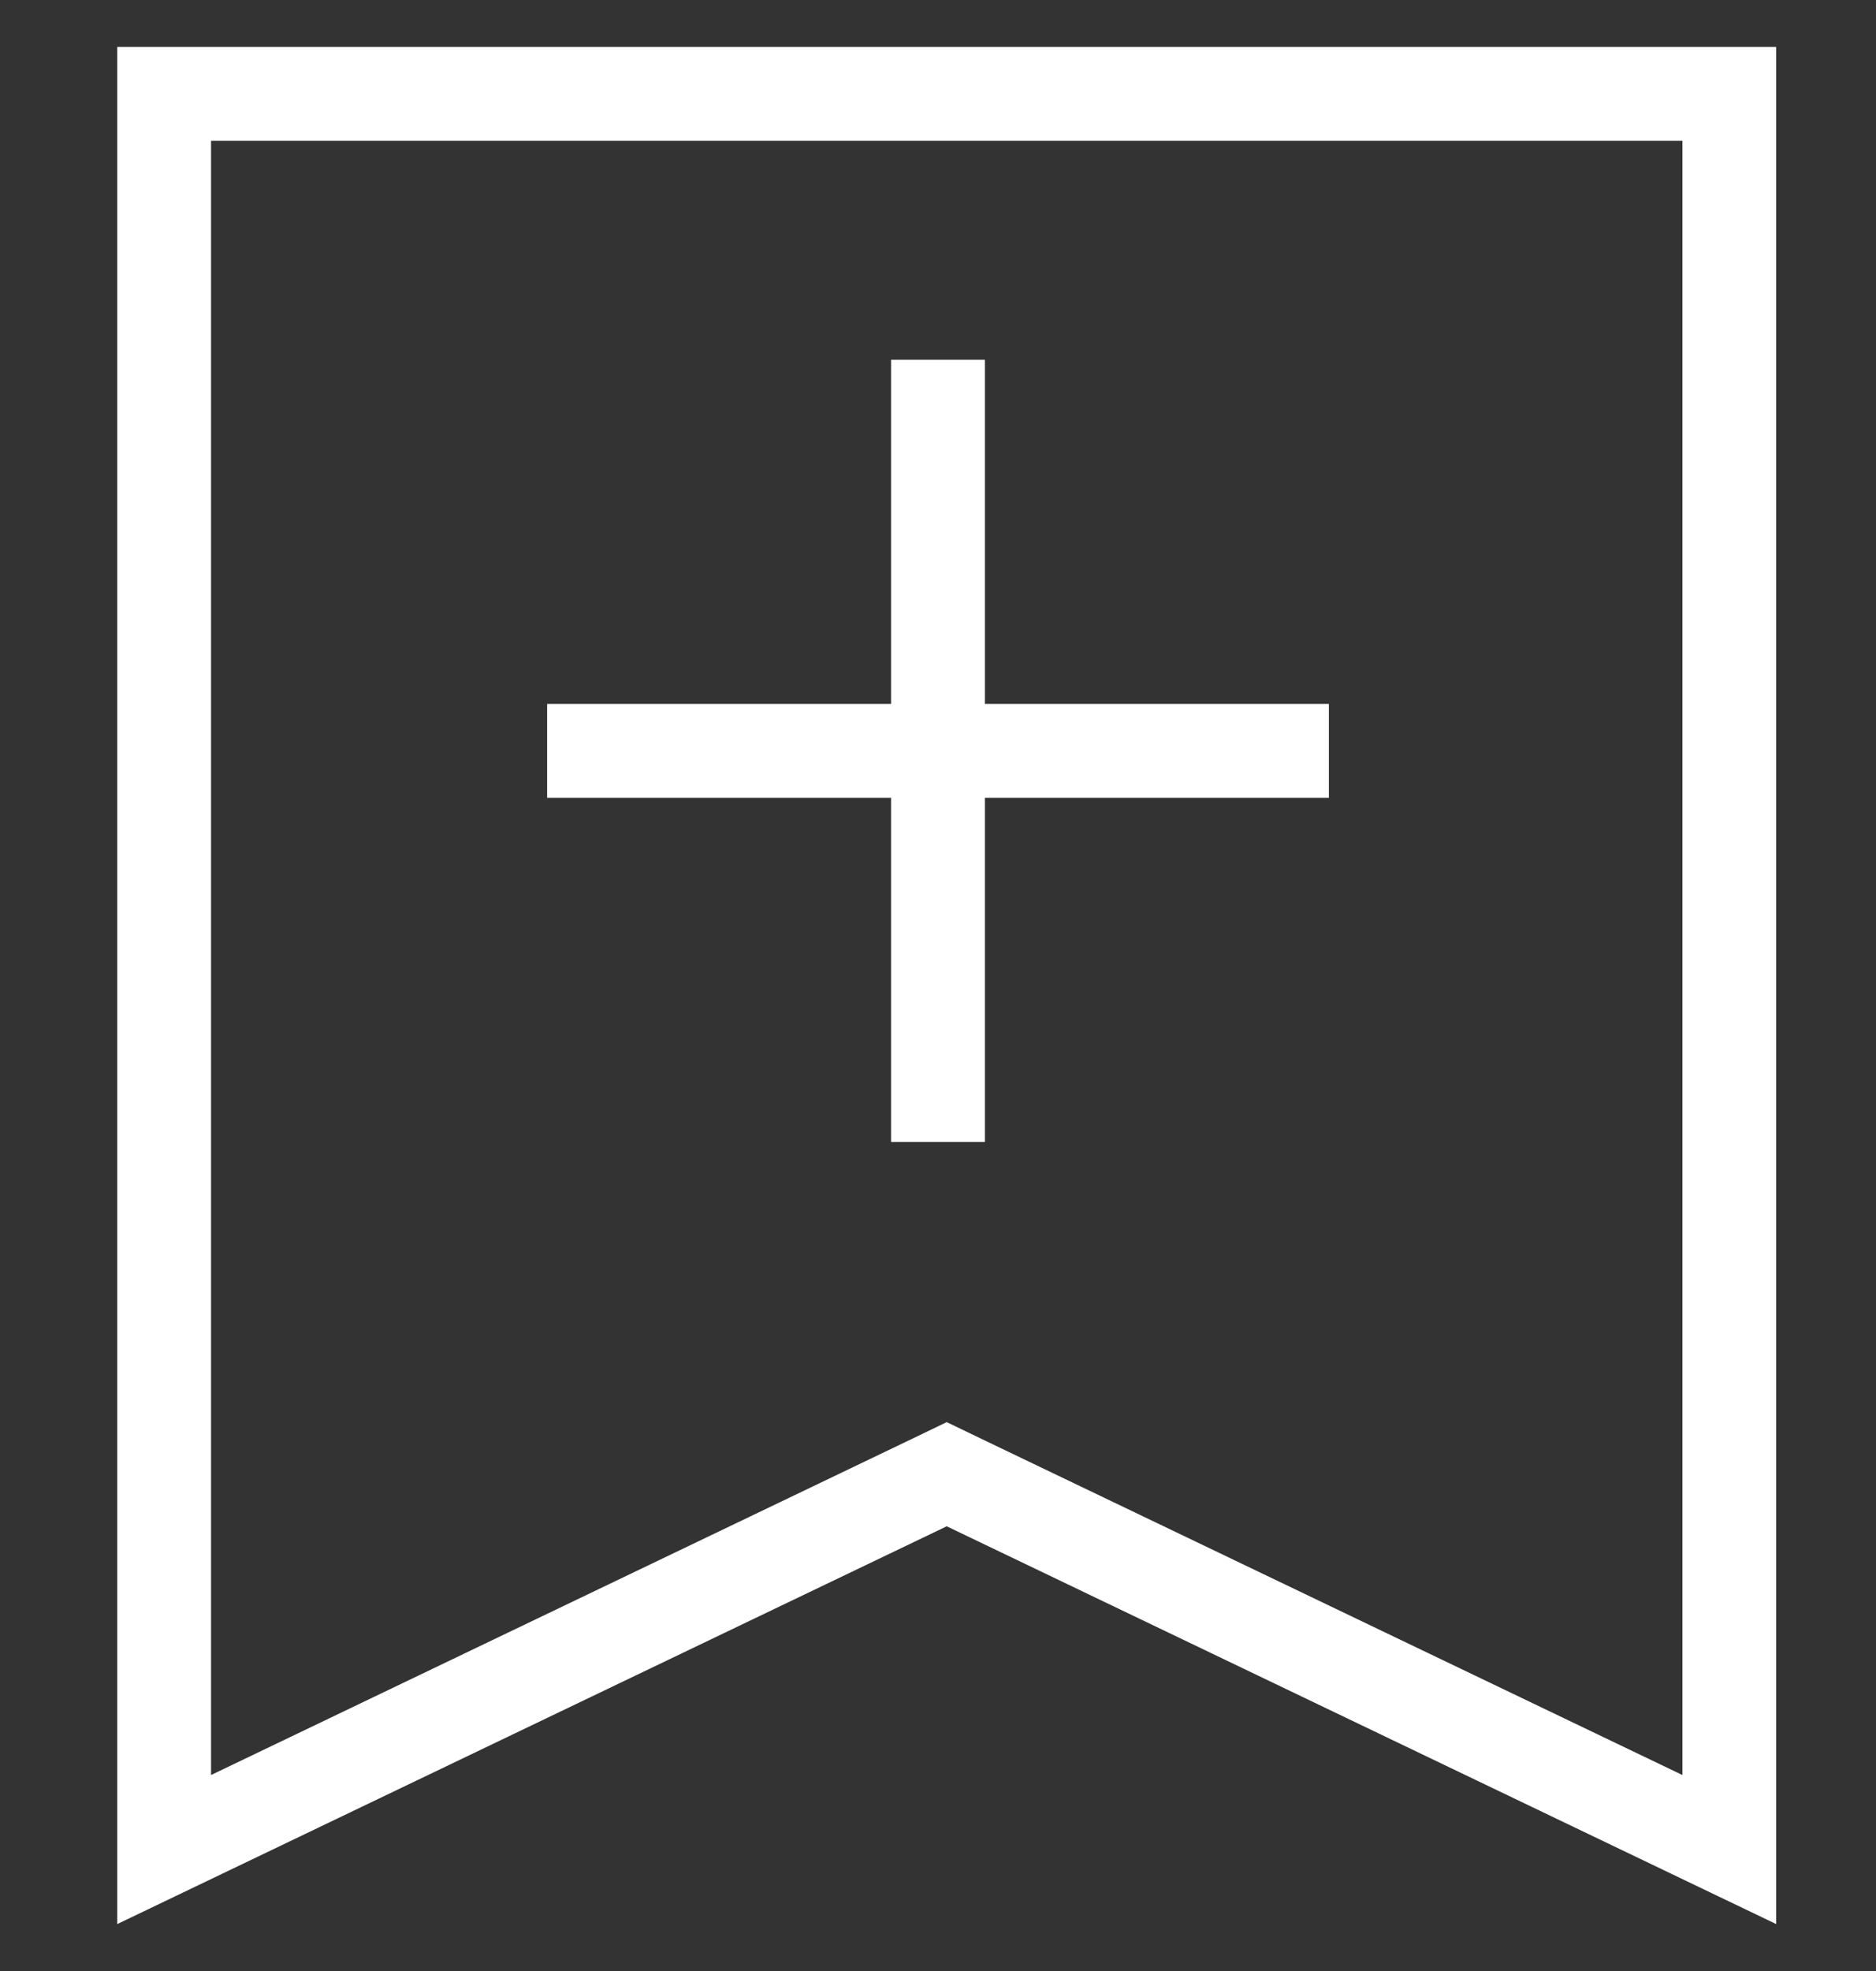
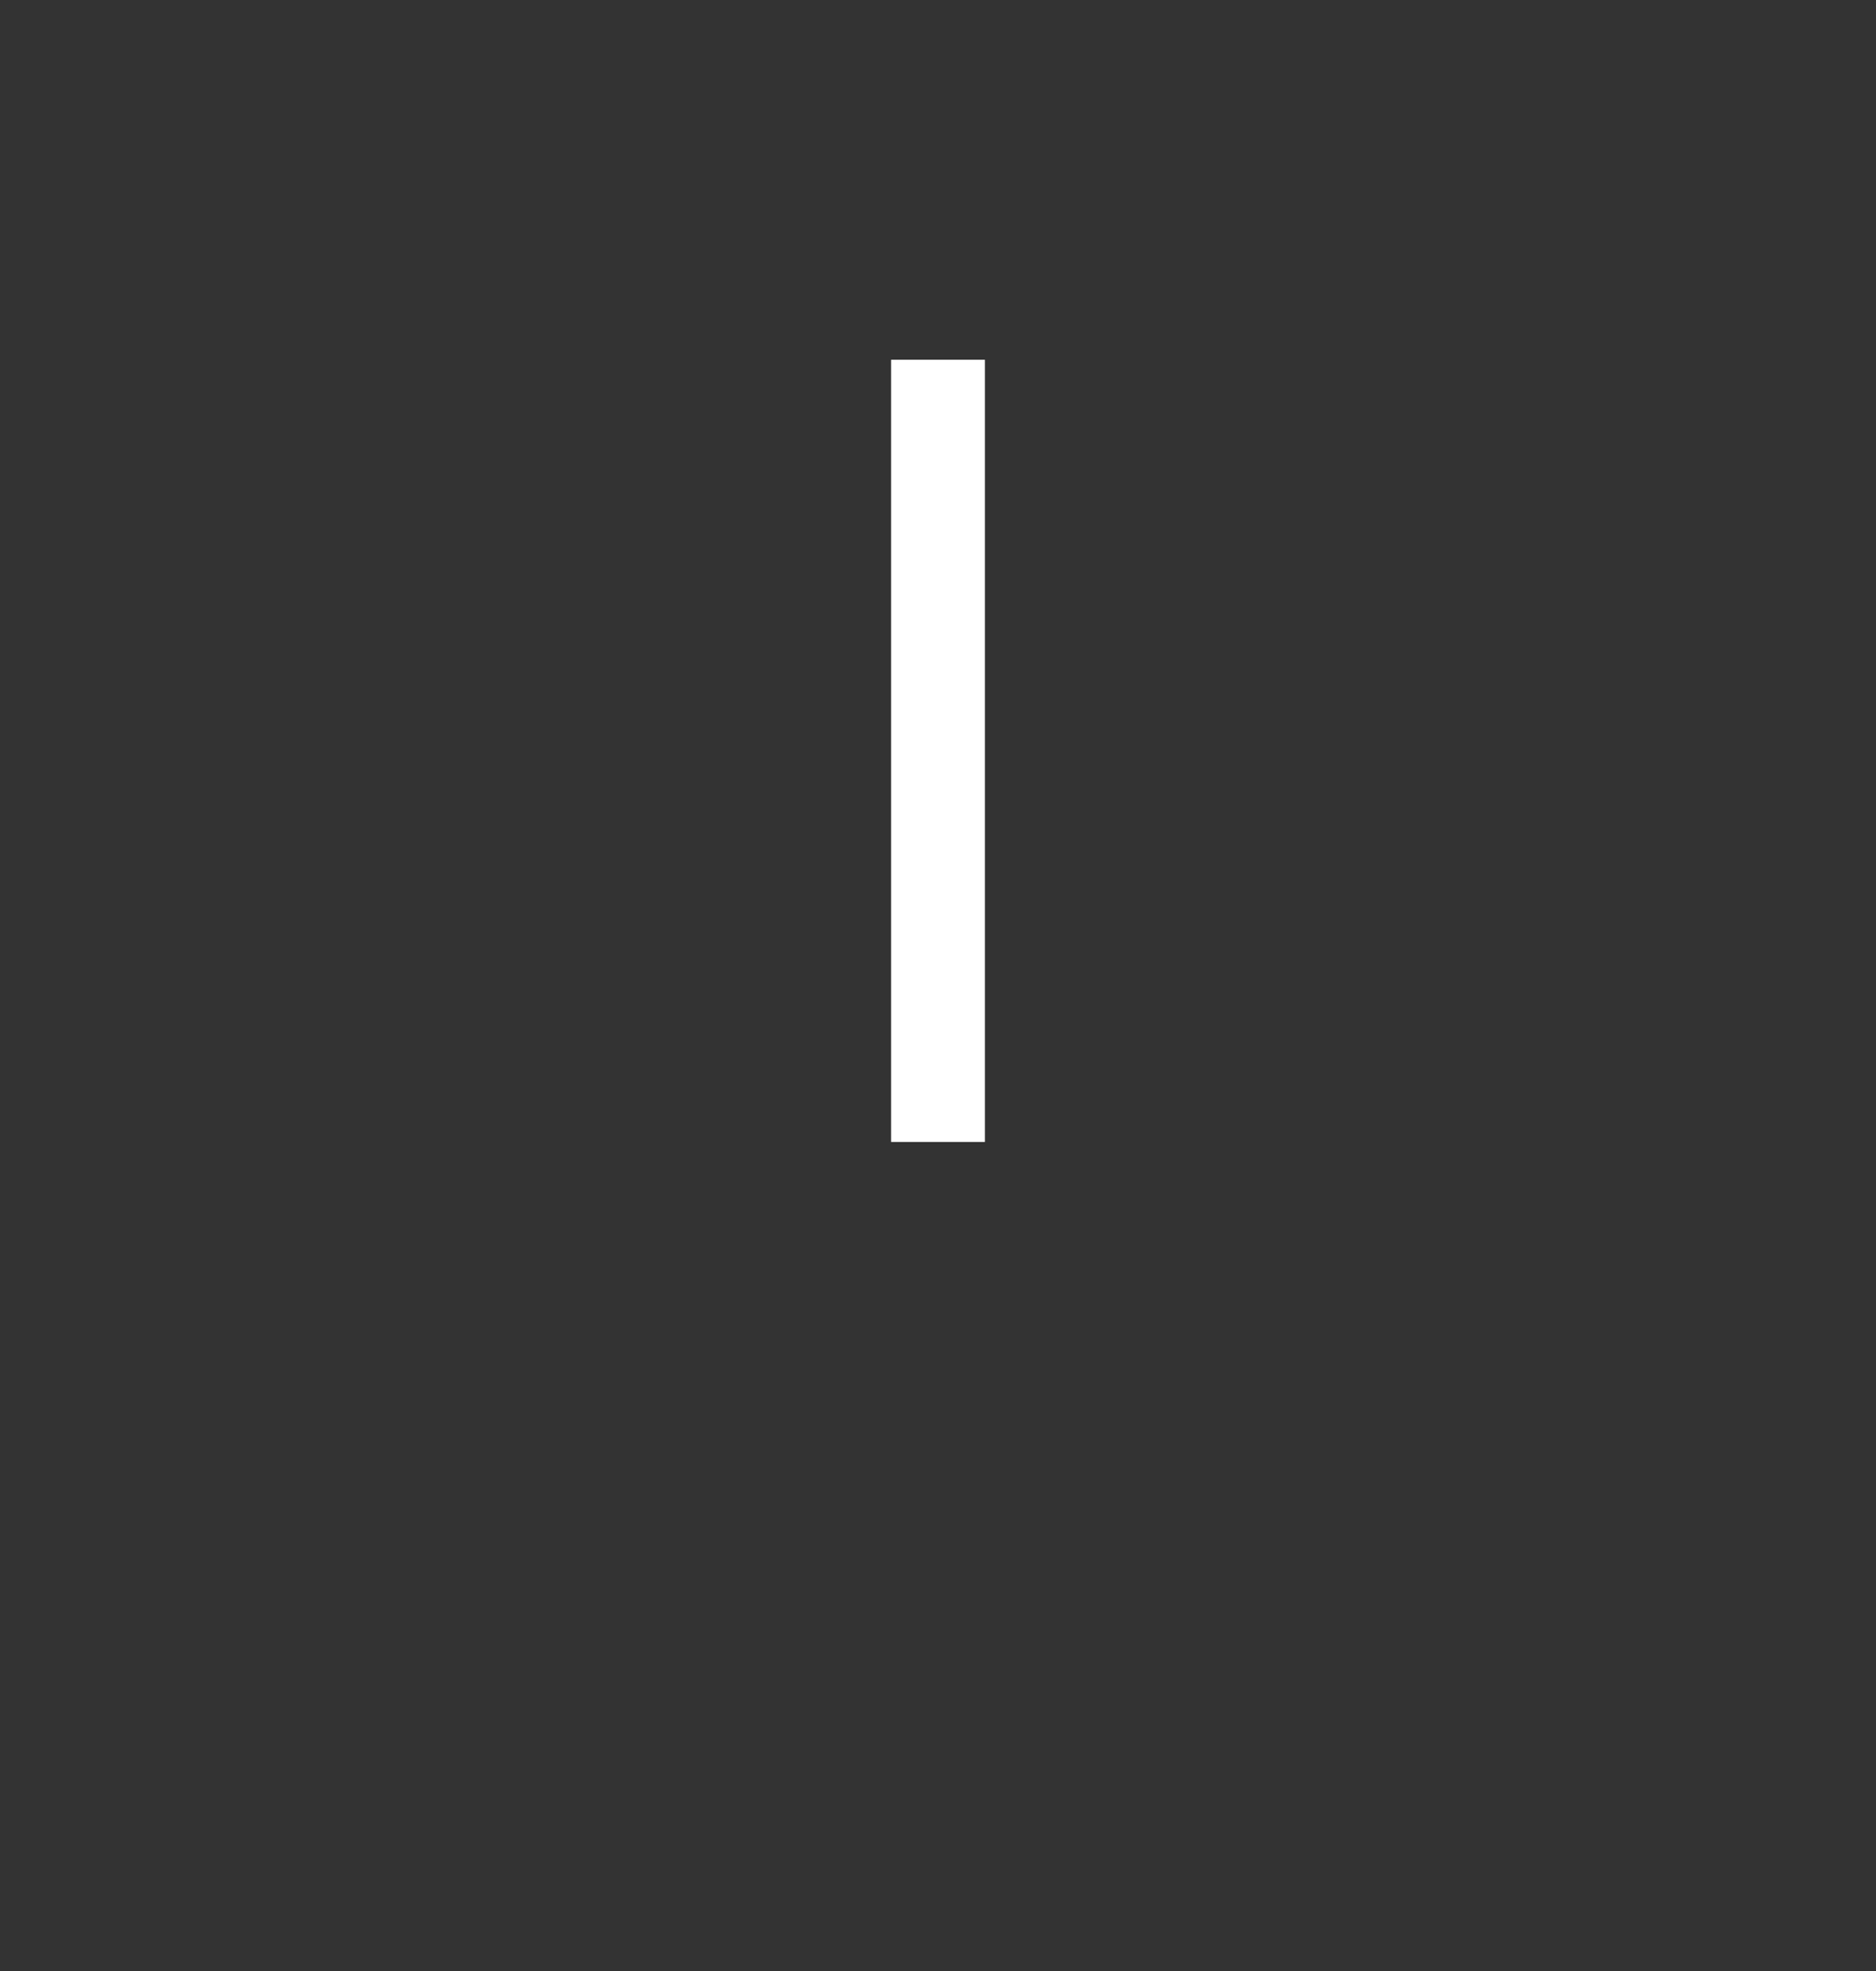
<svg xmlns="http://www.w3.org/2000/svg" width="20" height="21" viewBox="0 0 20 21" fill="none">
  <rect x="0" y="0" width="20" height="21" fill="#333333" stroke="none" />
-   <path d="M10.309 15.811L10.093 15.707L9.877 15.811L1.75 19.706V1H18.436V19.706L10.309 15.811Z" stroke="white" />
  <path d="M10 12.167V3.833" stroke="white" />
-   <path d="M5.833 8H14.167" stroke="white" />
</svg>